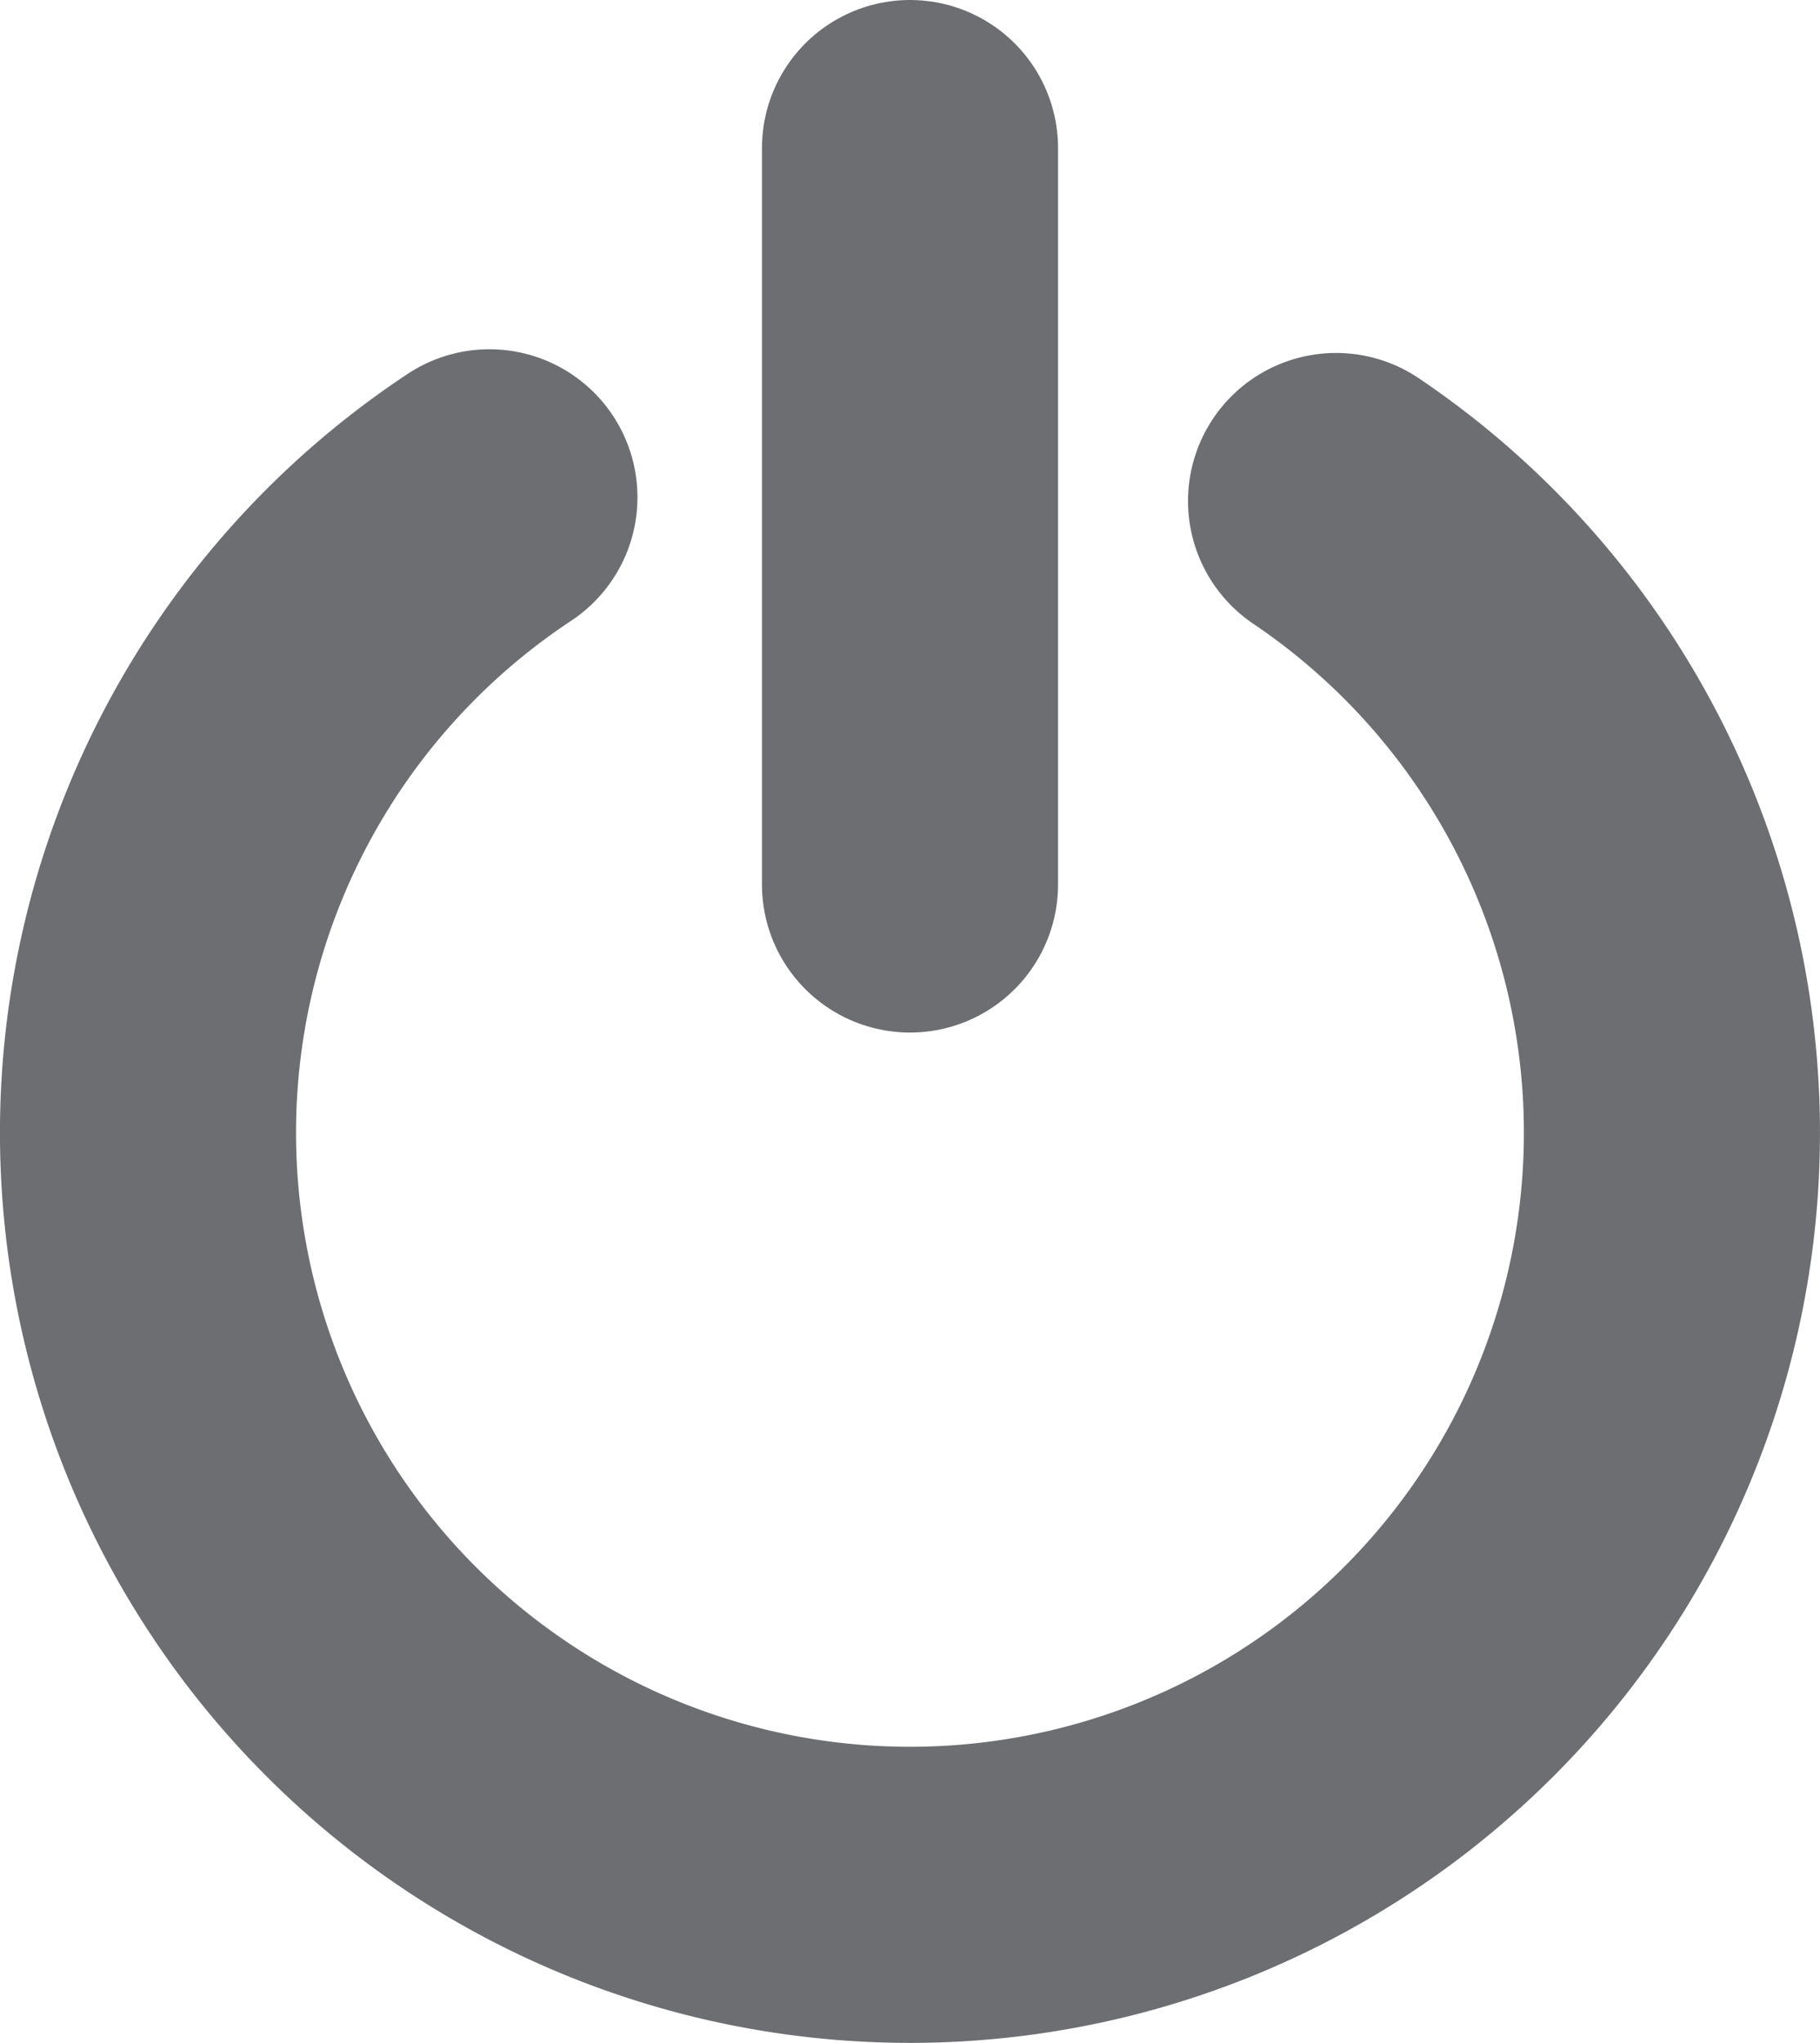
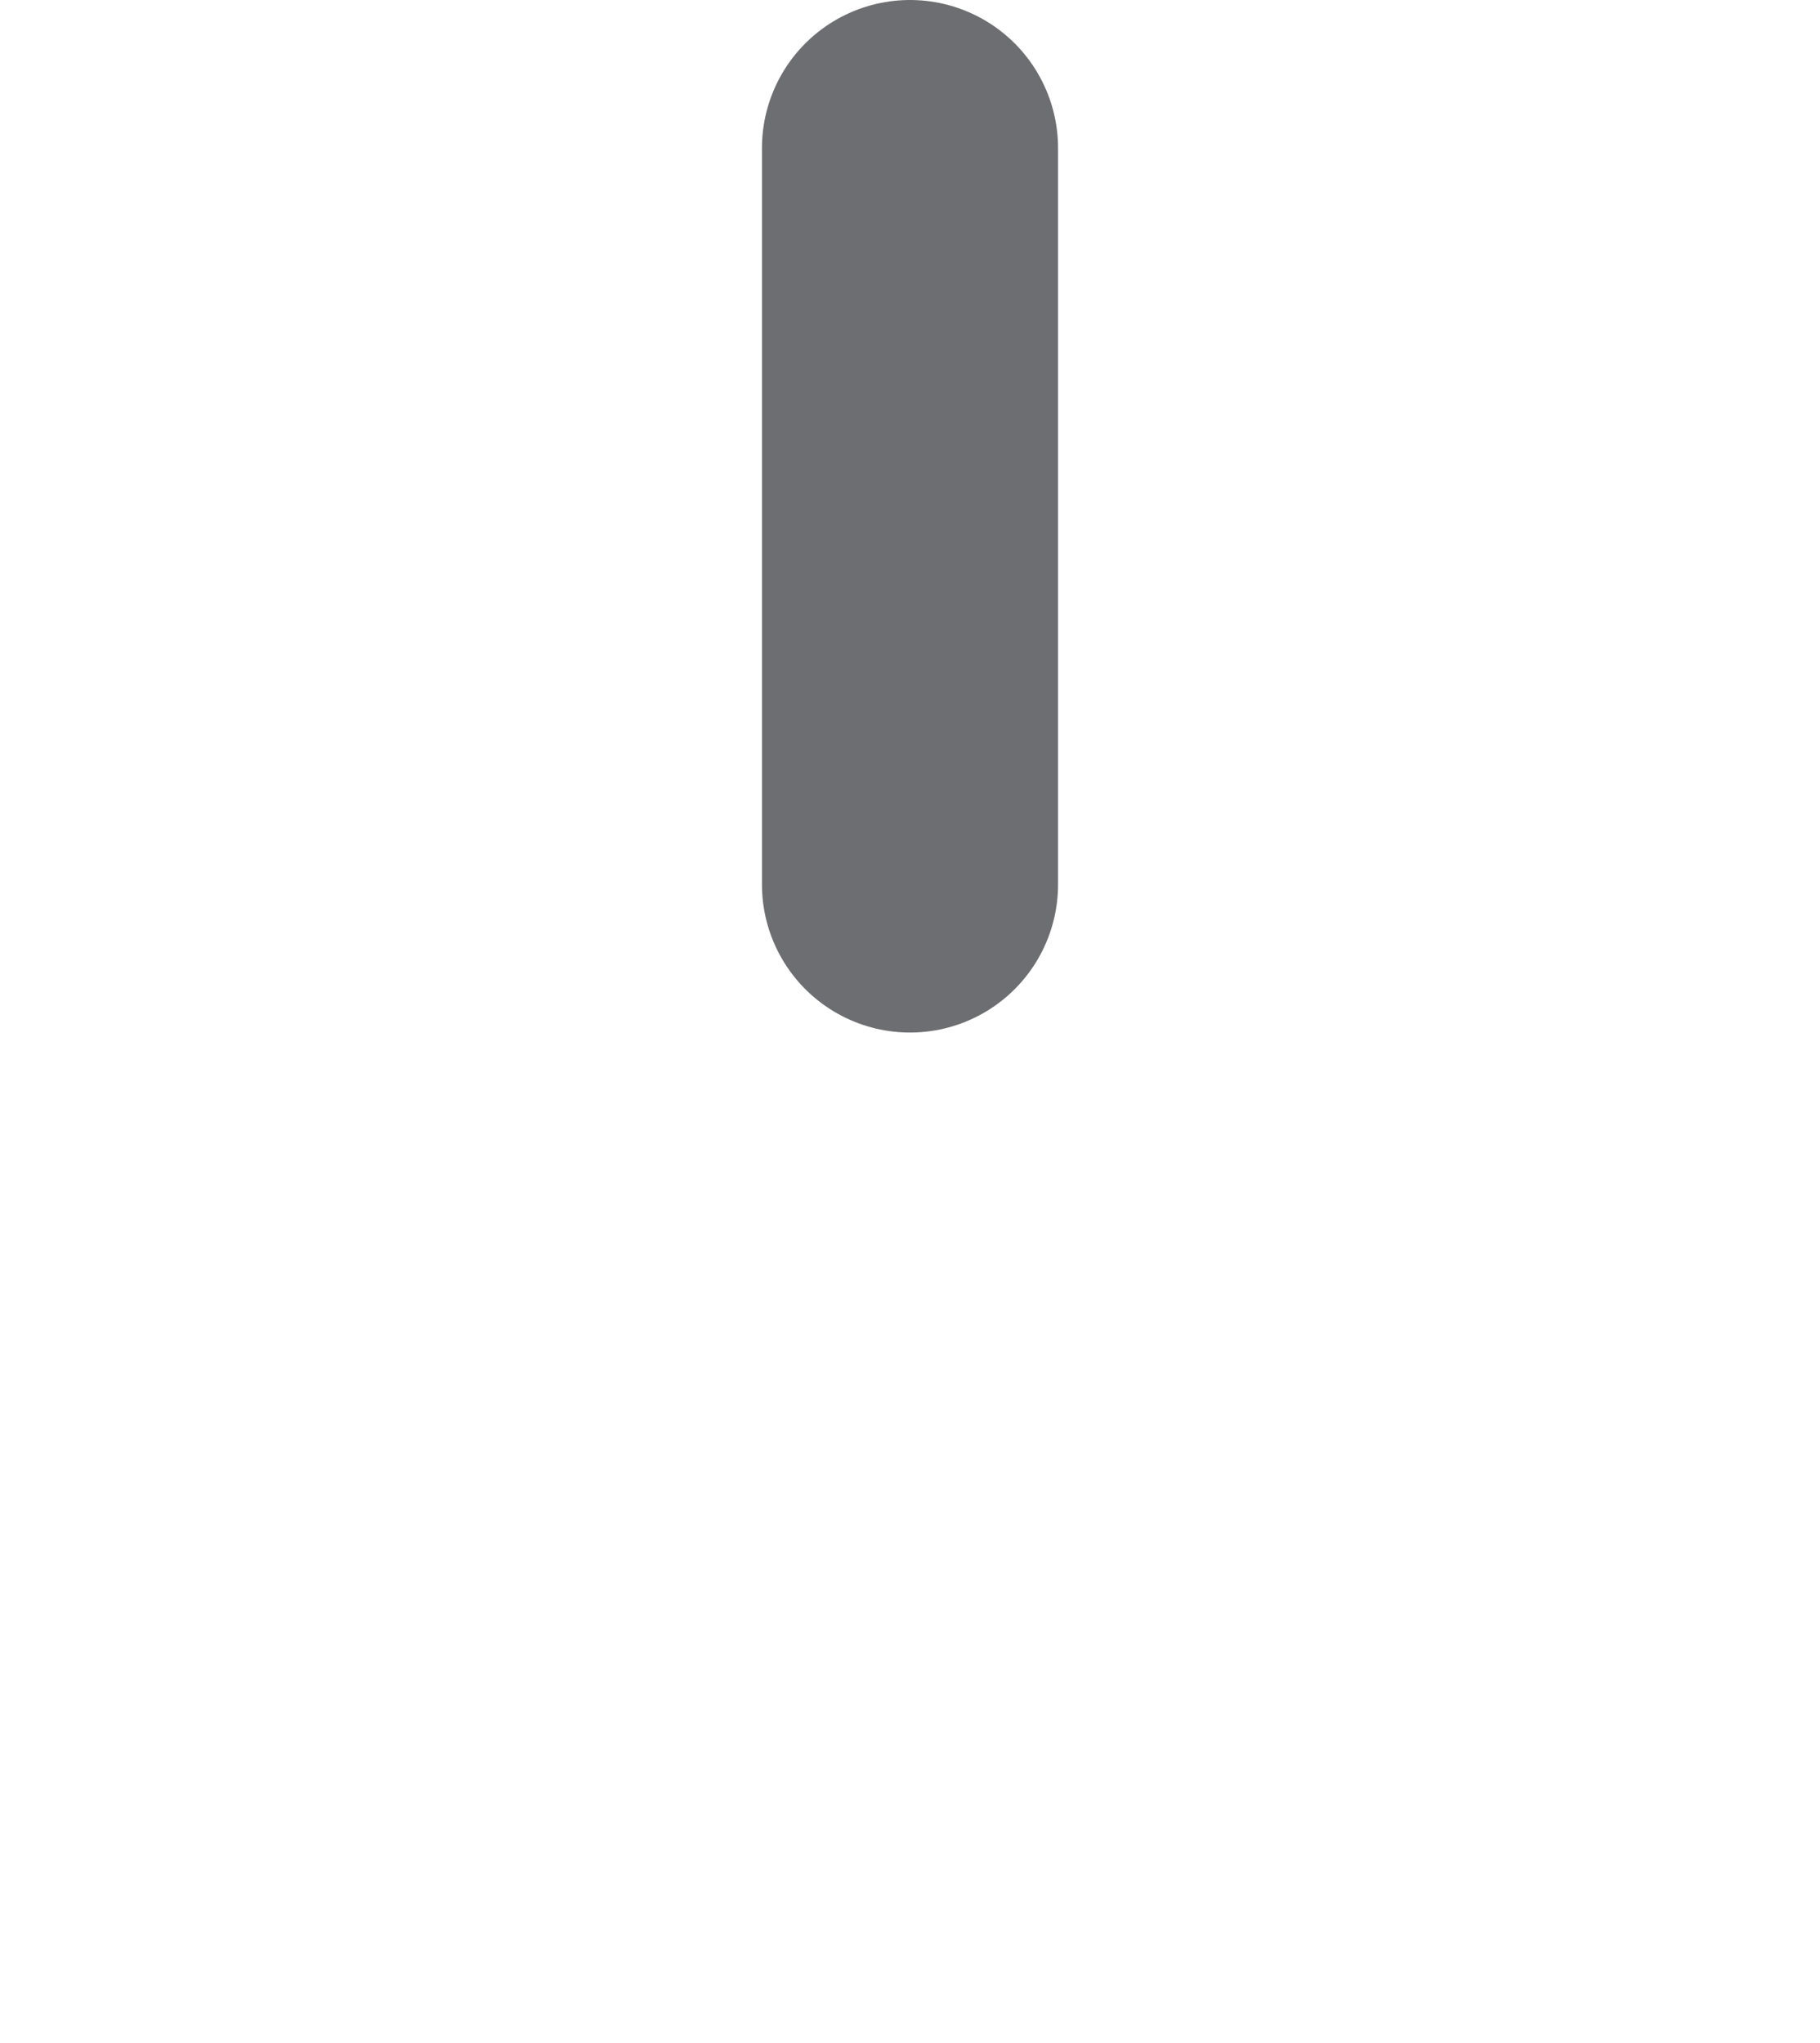
<svg xmlns="http://www.w3.org/2000/svg" width="12.294" height="13.799" viewBox="0 0 12.294 13.799">
  <g id="power-icon-sm" transform="translate(-761.83 -4449.83)">
-     <path id="Path_2318" data-name="Path 2318" d="M15.025,36.706a5.147,5.147,0,1,1-5.719-.025" transform="translate(755.83 4416.508)" fill="none" stroke="#6d6e71" stroke-linecap="round" stroke-linejoin="round" stroke-width="2" />
    <line id="Line_16" data-name="Line 16" y2="4.974" transform="translate(767.977 4450.83)" fill="none" stroke="#6d6e71" stroke-linecap="round" stroke-linejoin="round" stroke-width="2" />
  </g>
</svg>